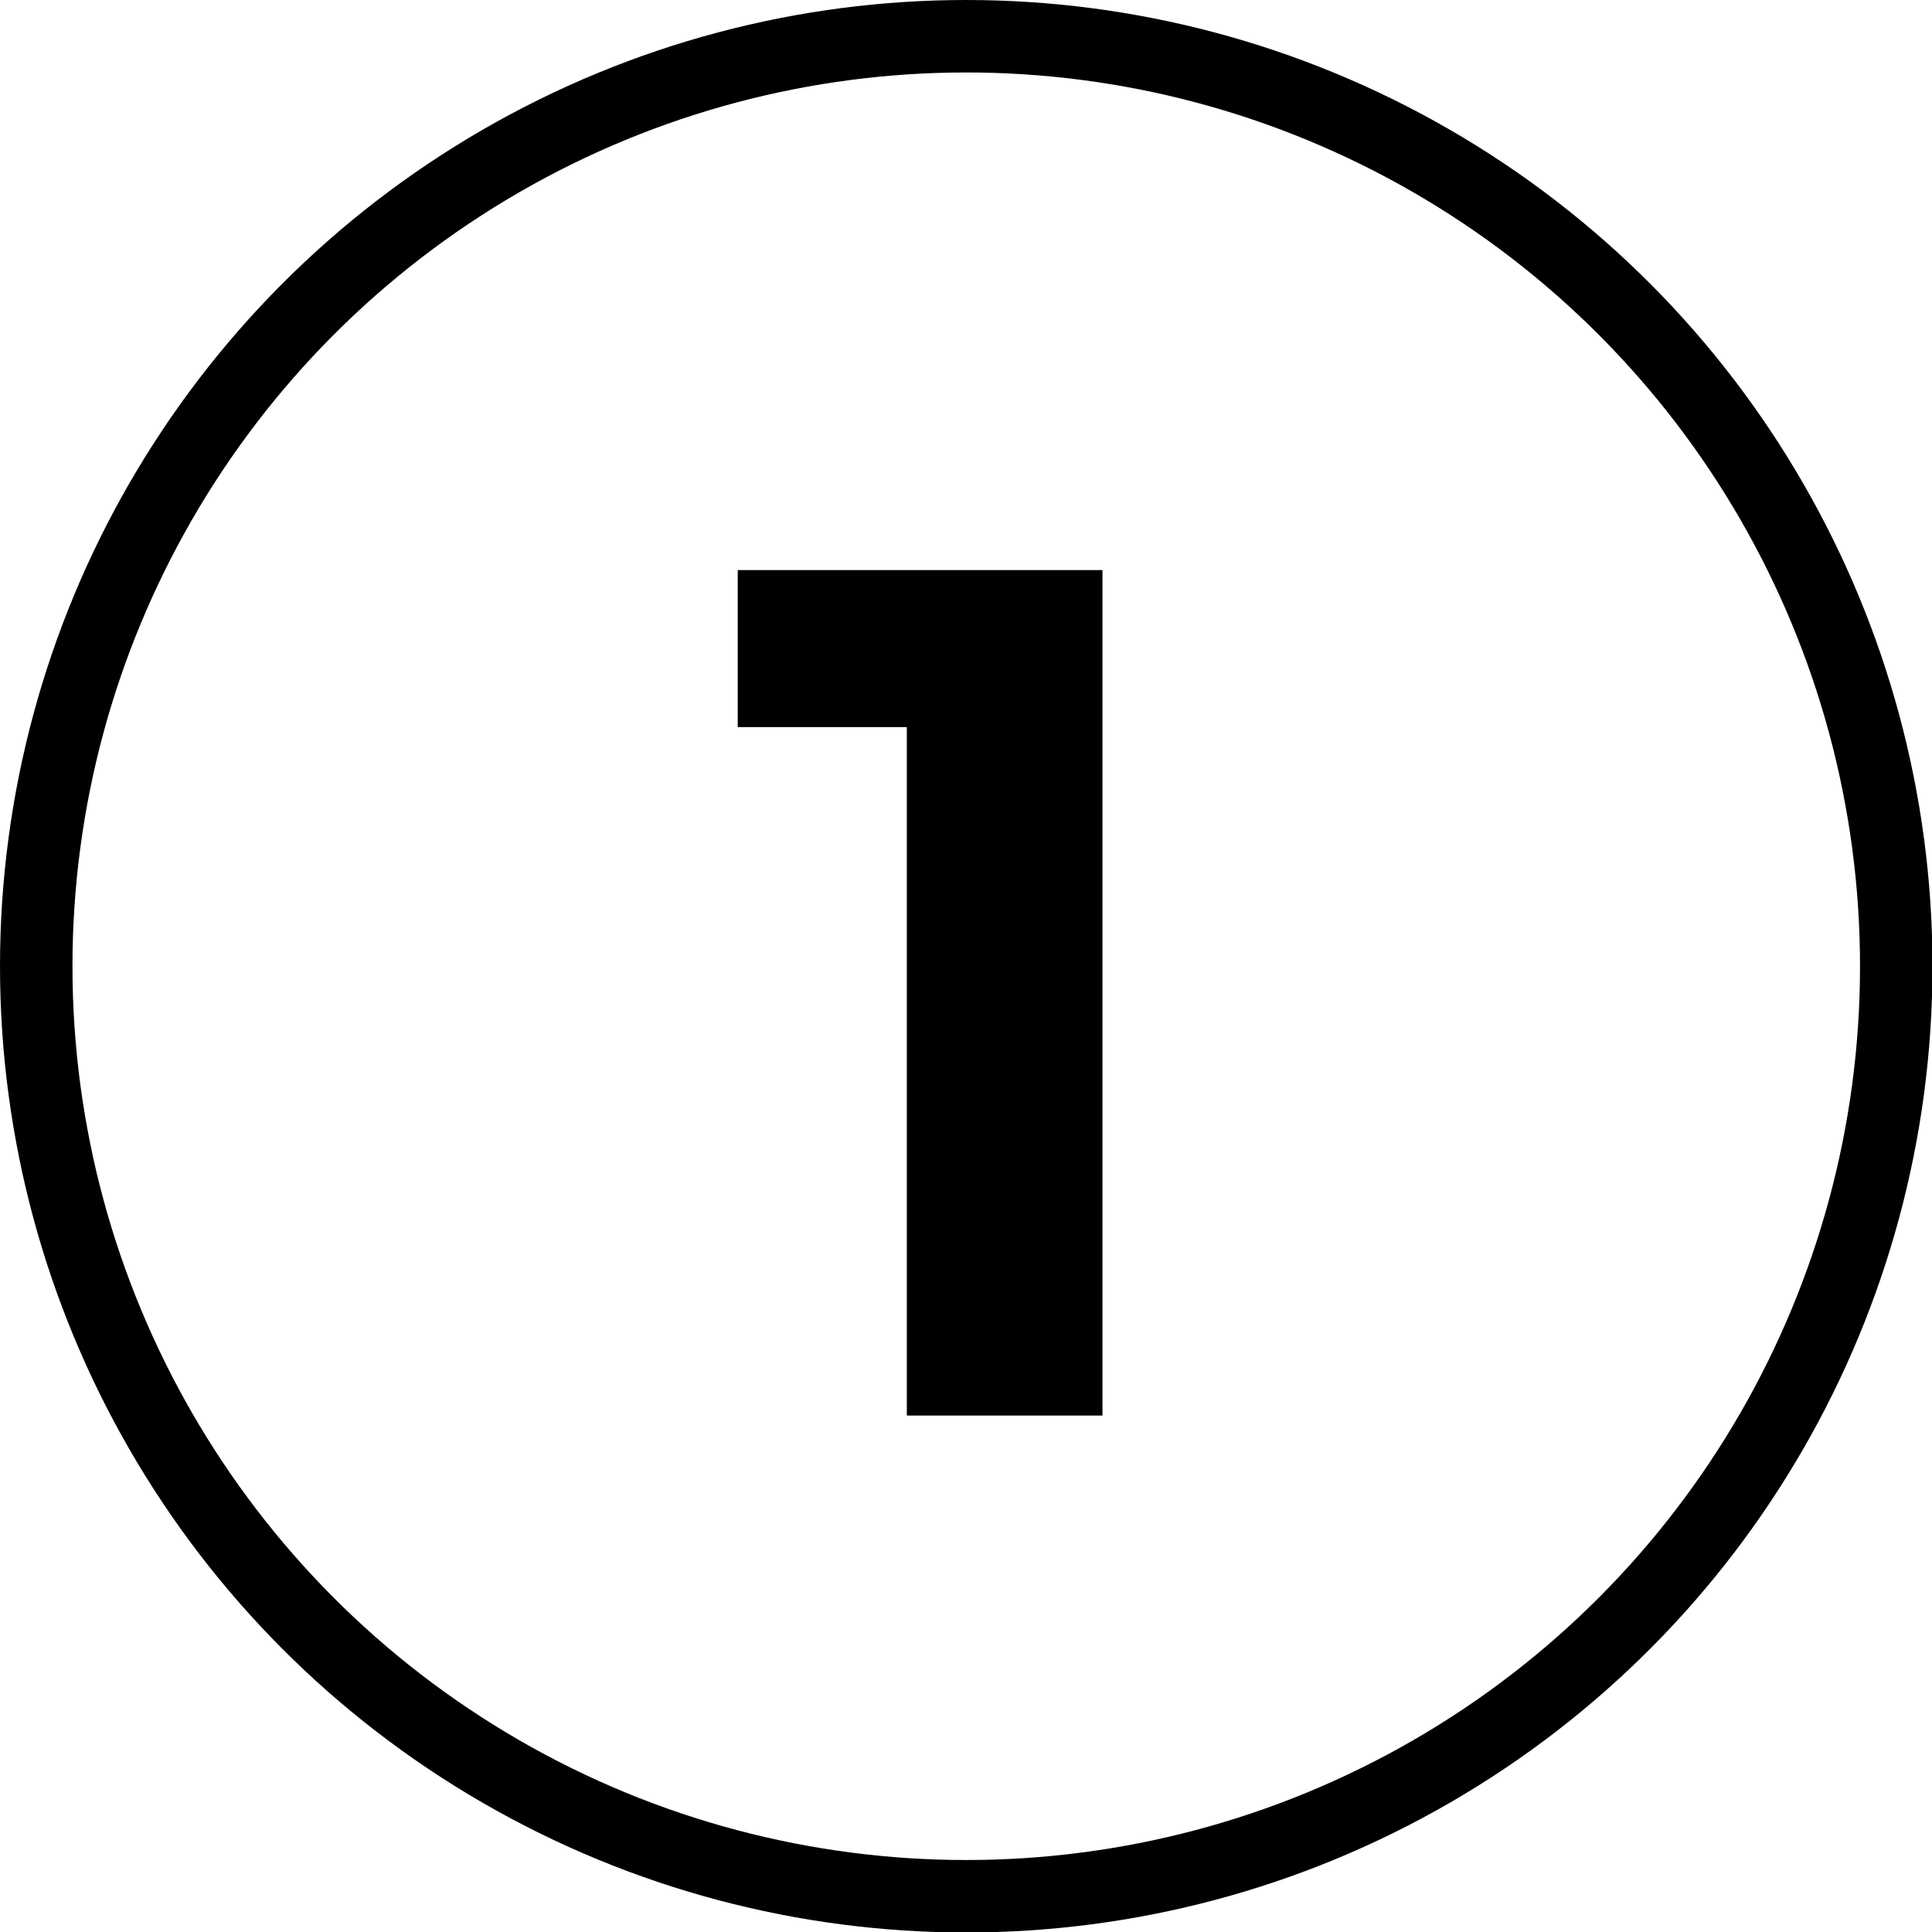
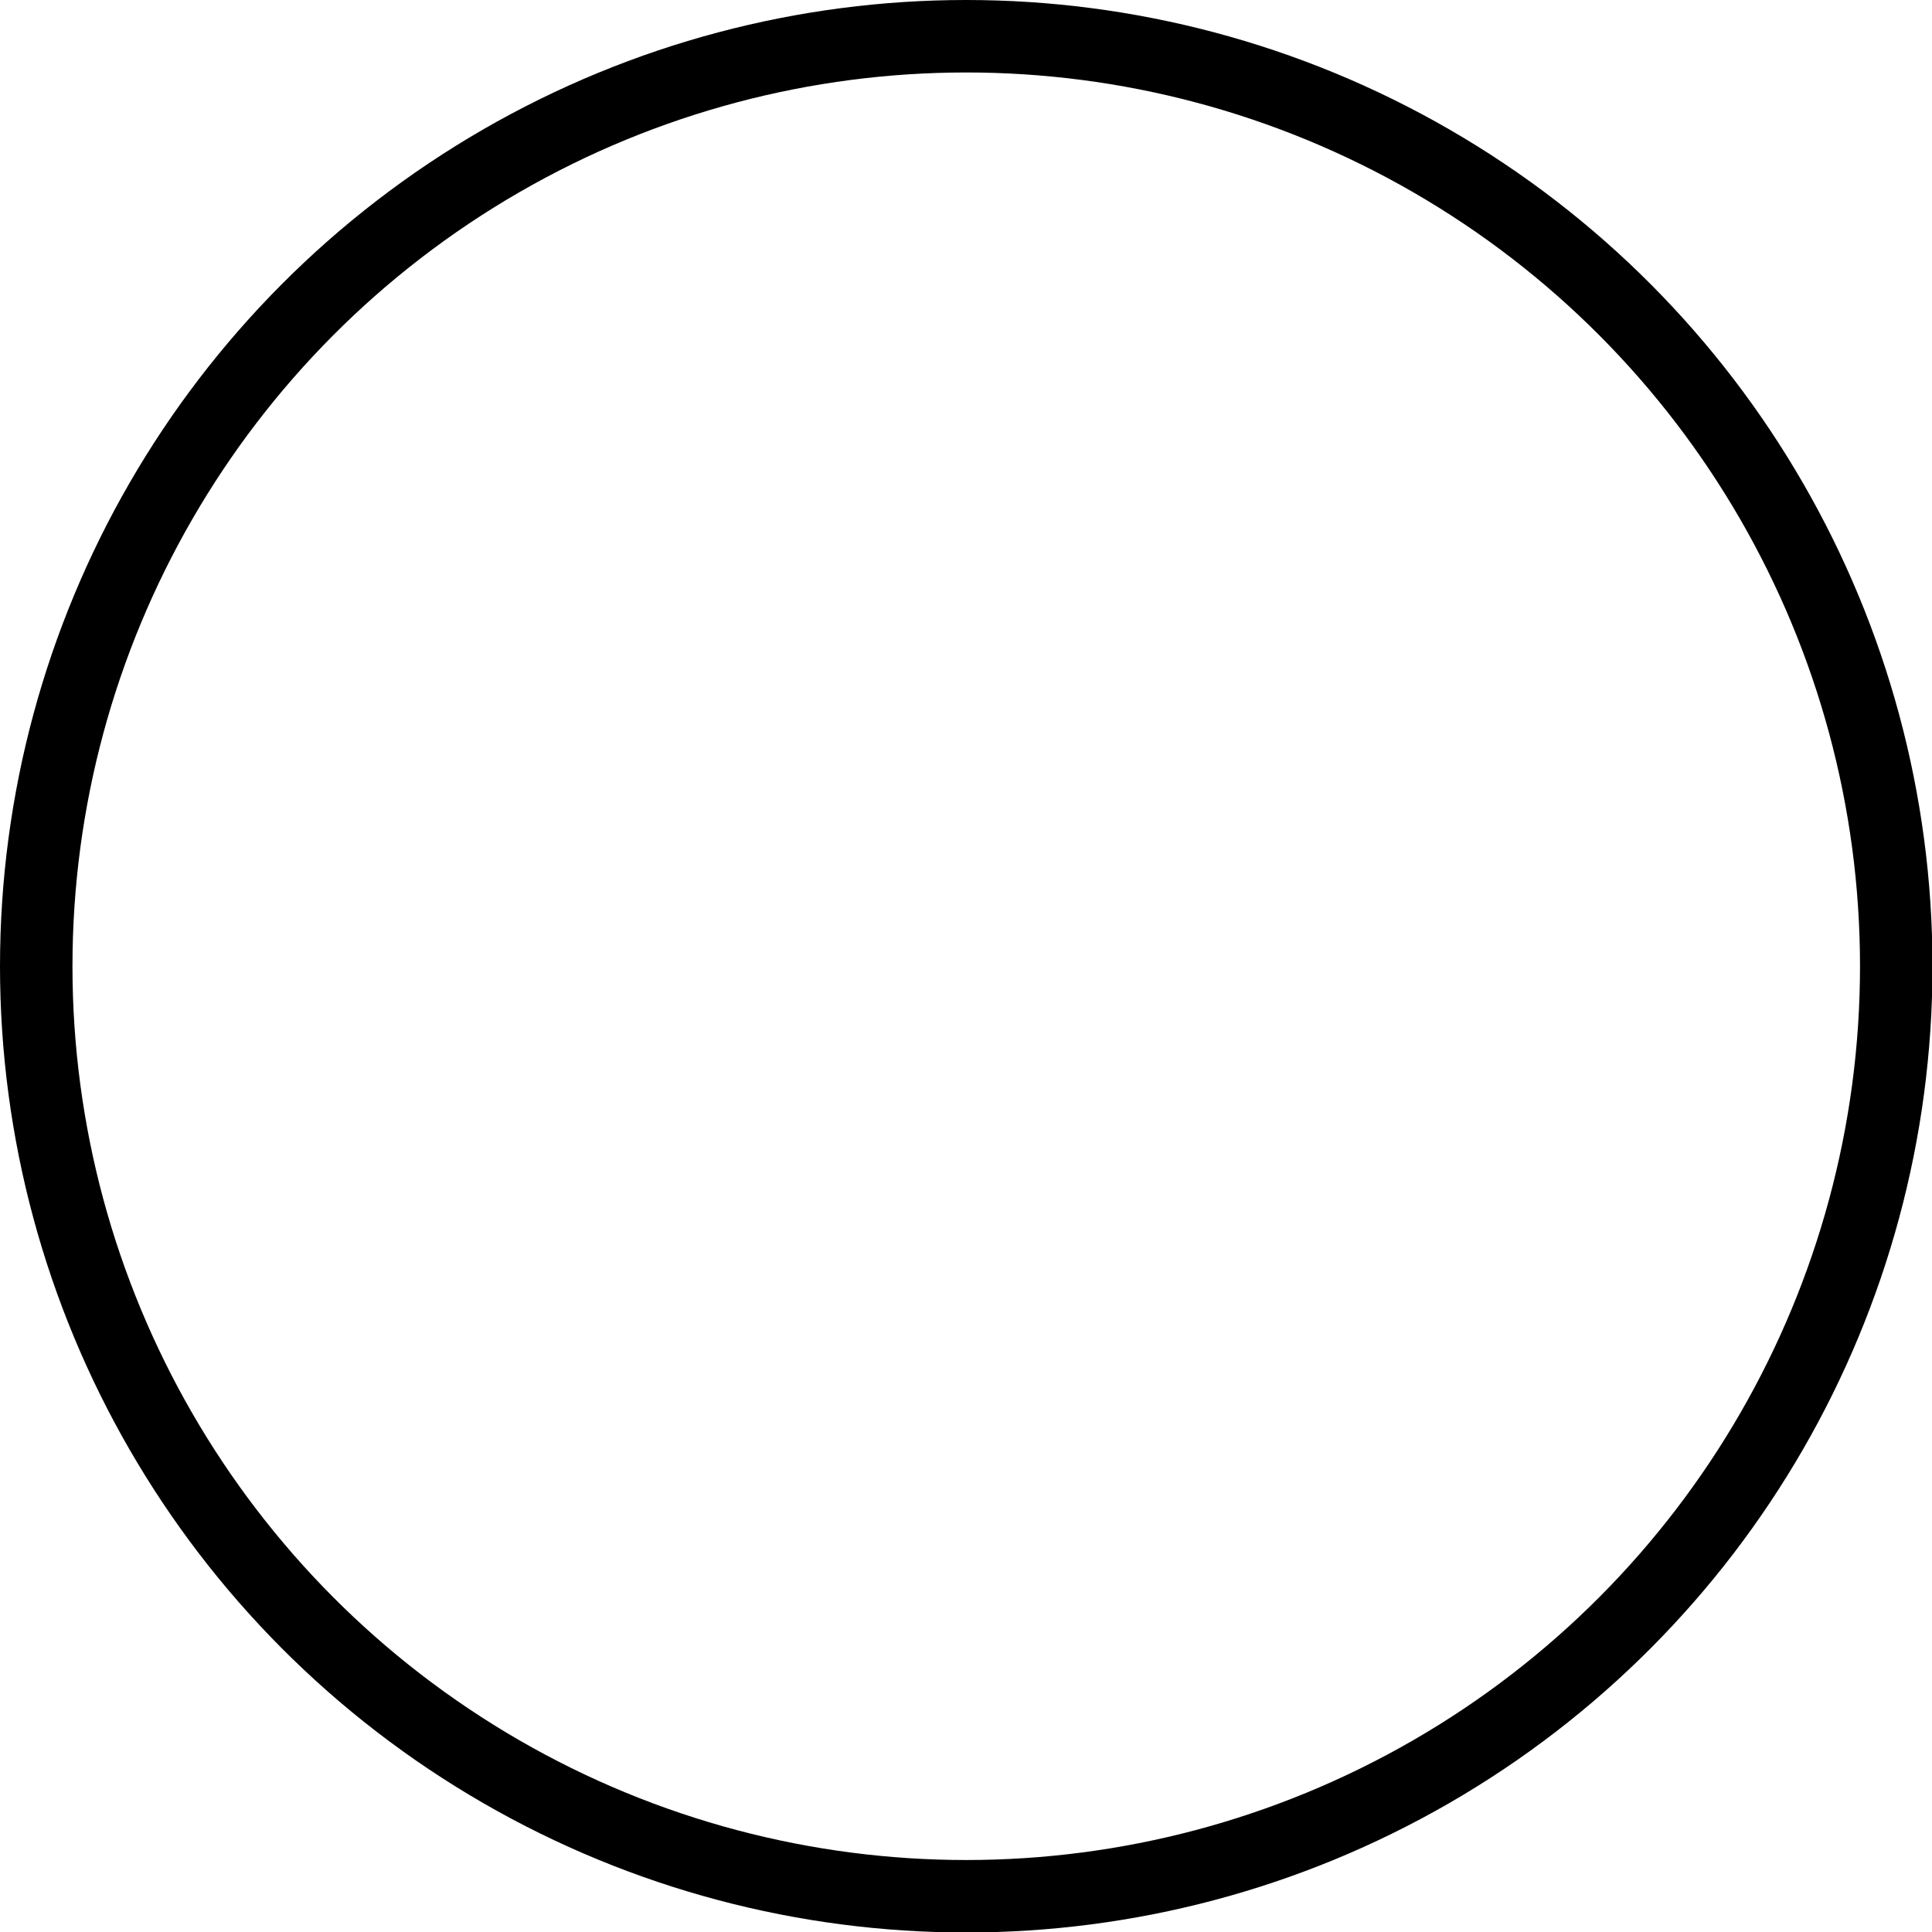
<svg xmlns="http://www.w3.org/2000/svg" viewBox="0 0 39.99 39.99">
  <defs>
    <style>.cls-1{fill:none;stroke:#000;stroke-miterlimit:10;stroke-width:1.5px;}</style>
  </defs>
  <g id="Layer_2" data-name="Layer 2">
    <g id="_1170px_grid" data-name="1170px grid">
      <circle class="cls-1" cx="20" cy="20" r="19.25" />
-       <path d="M22.82,11.8V29.3H18.77V15.05h-3.5V11.8Z" />
    </g>
  </g>
</svg>